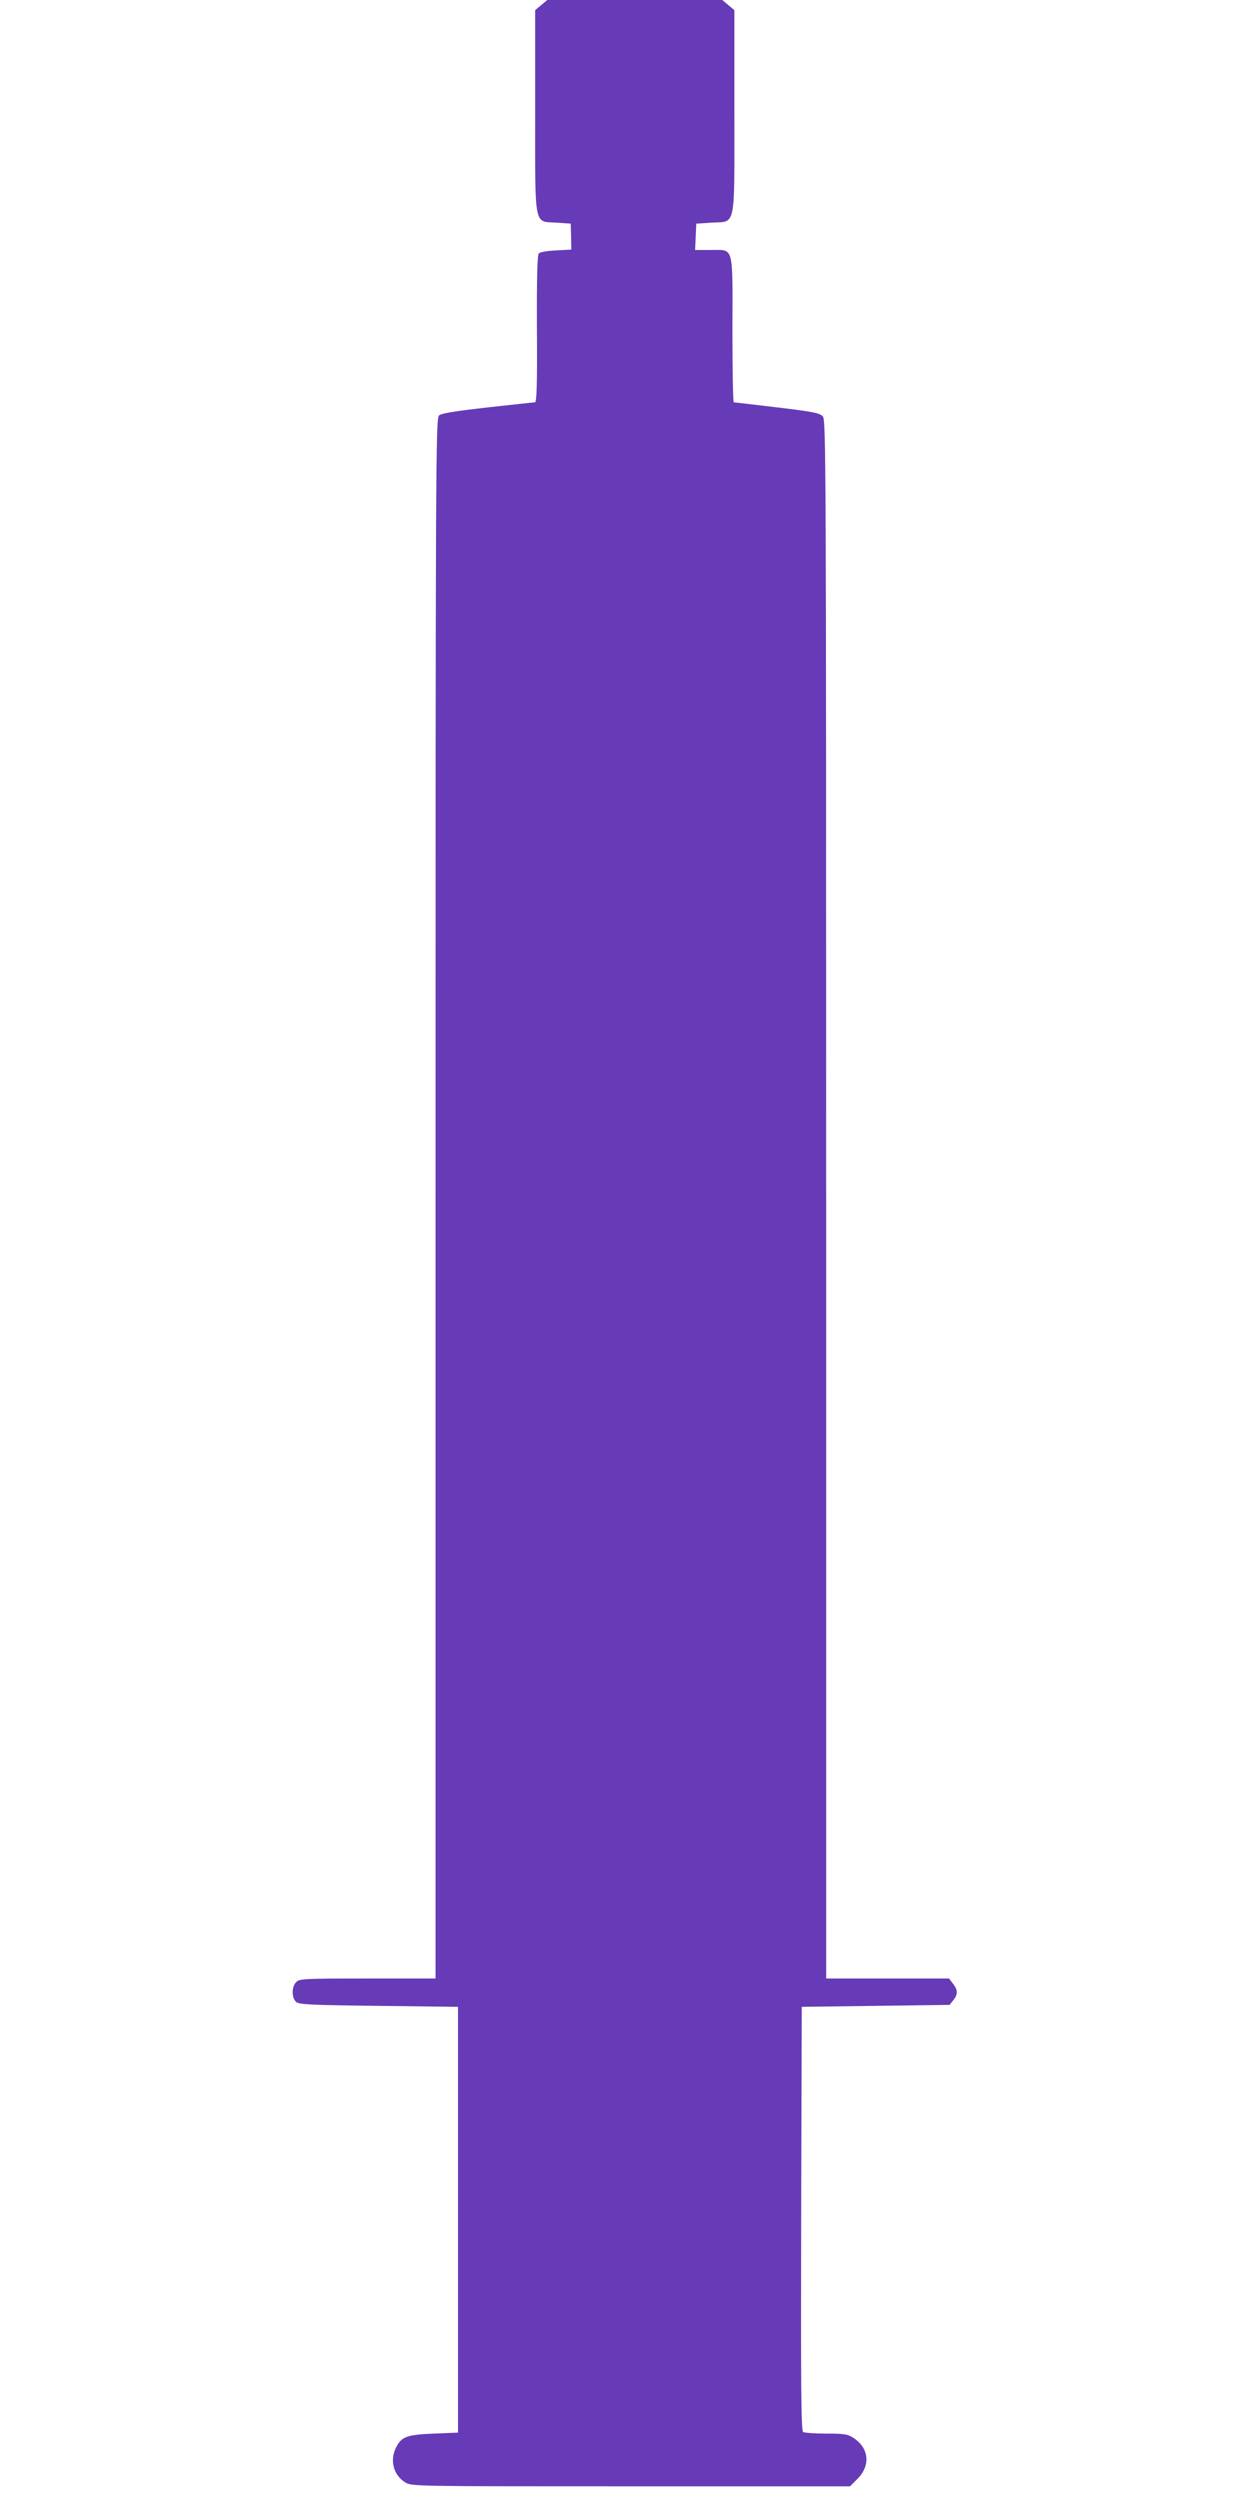
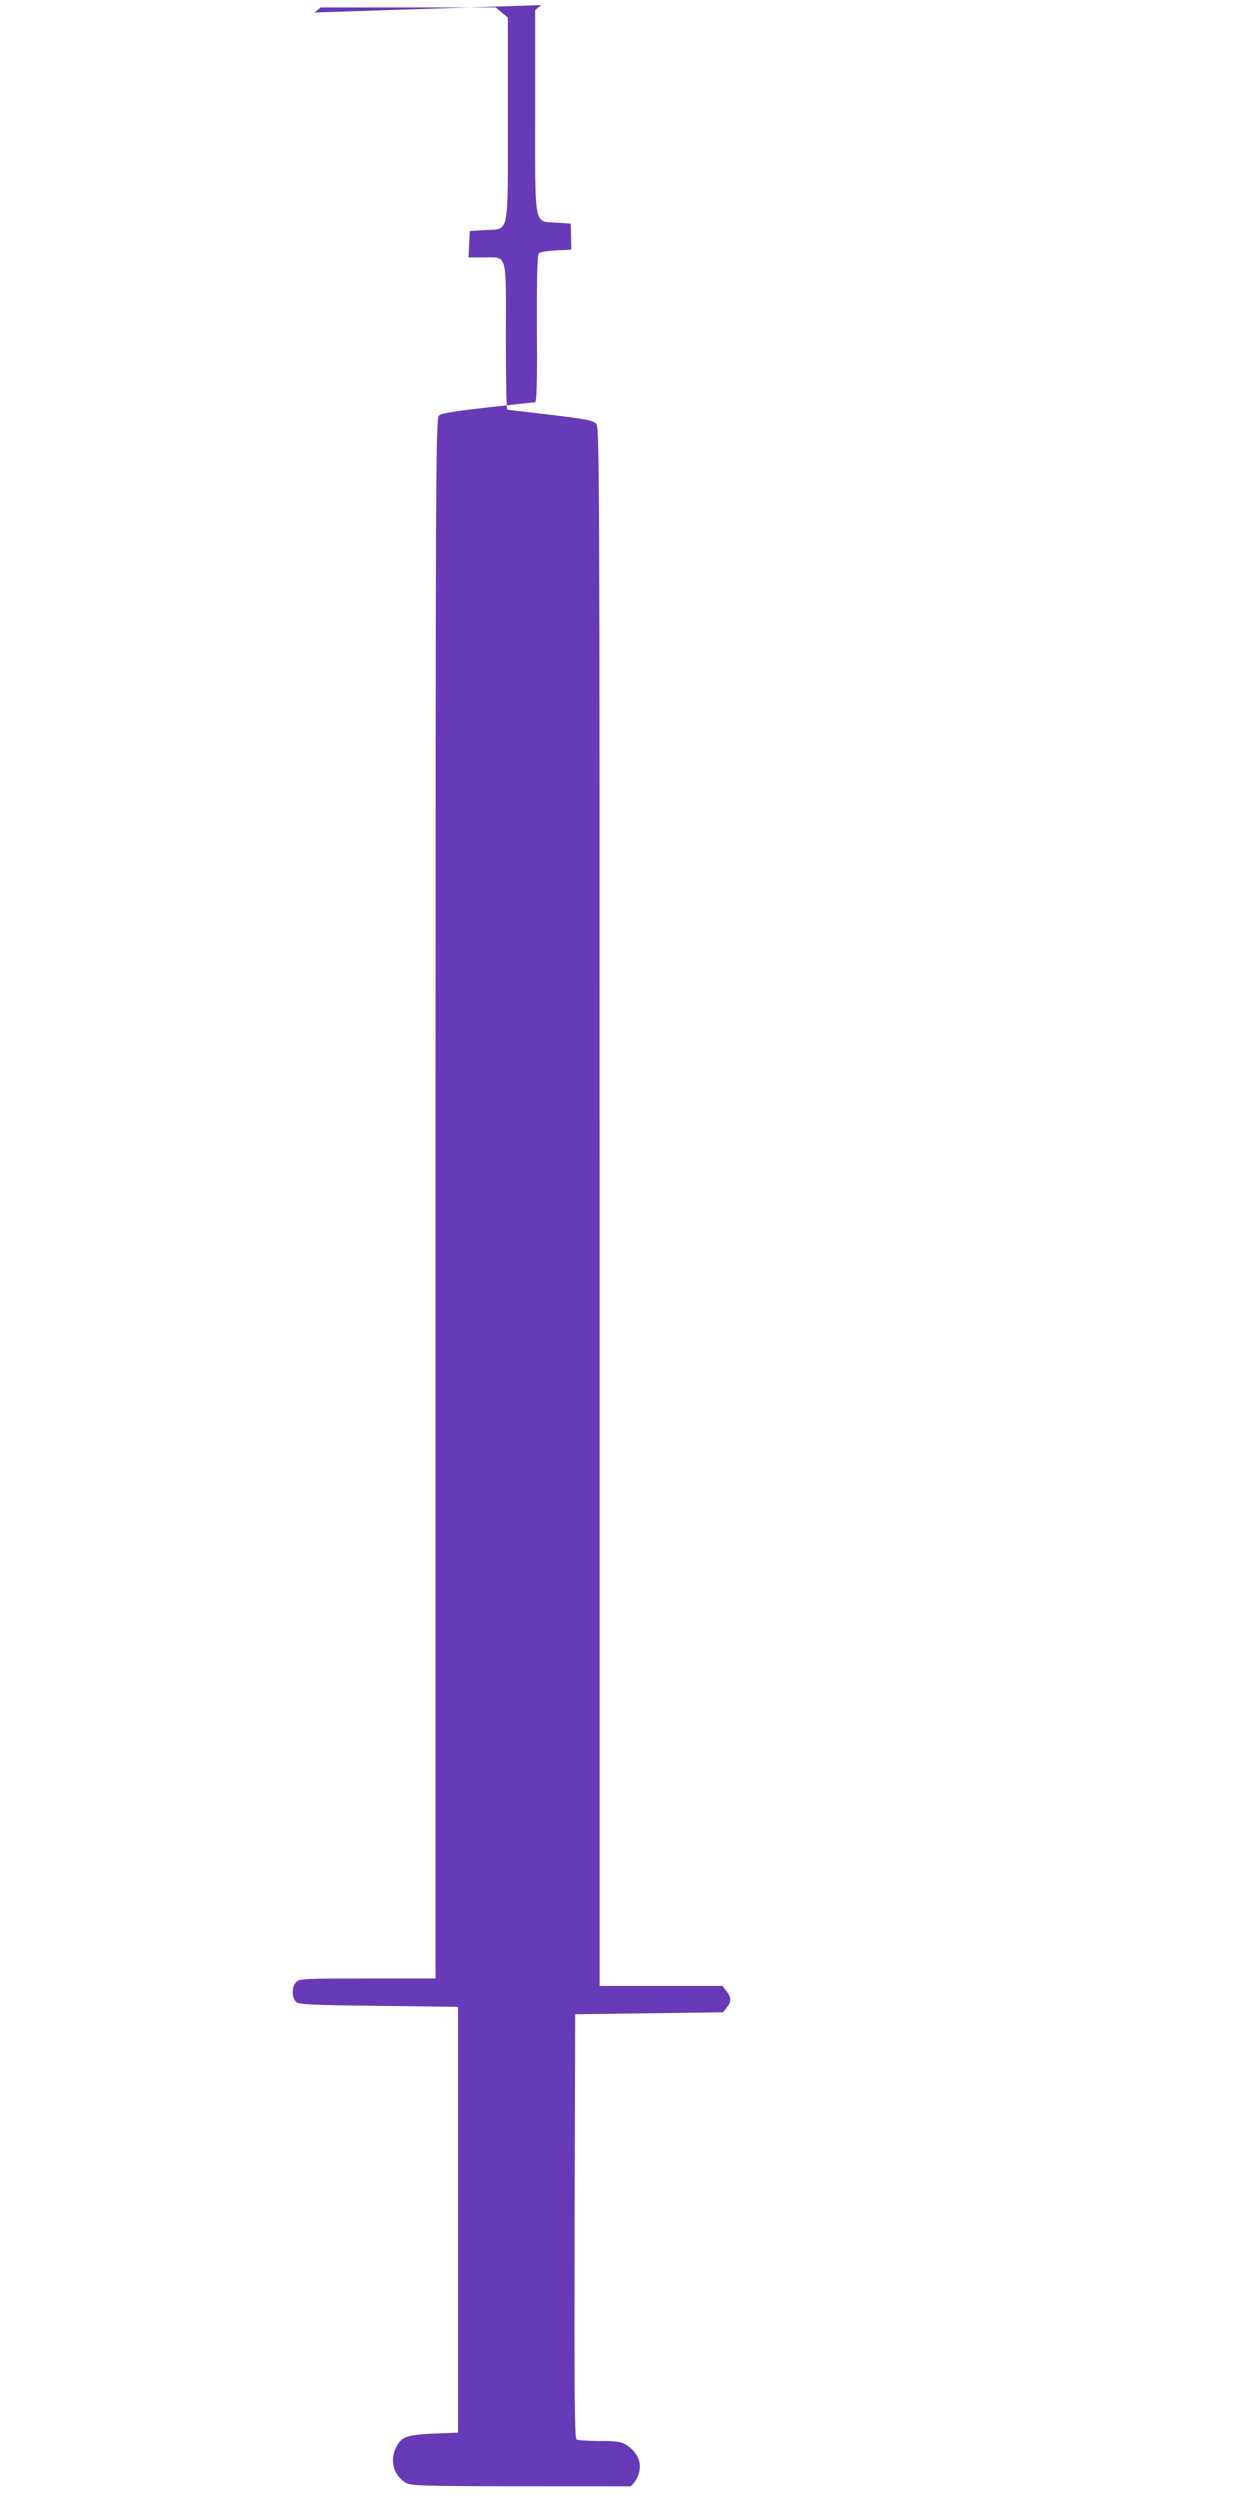
<svg xmlns="http://www.w3.org/2000/svg" version="1.0" width="640pt" height="1280pt" viewBox="0 0 640 1280" preserveAspectRatio="xMidYMid meet">
  <g transform="translate(0,1280) scale(0.1,-0.1)" fill="#673ab7" stroke="none">
-     <path d="M2771 12774 l-31 -26 0 -516 c0 -609 -8 -564 110 -572 l72 -5 2 -67 1 -66 -77 -4 c-42 -2 -82 -8 -89 -15 -8 -8 -11 -114 -10 -387 2 -278 -1 -376 -10 -376 -6 0 -115 -12 -243 -26 -166 -19 -236 -30 -248 -41 -17 -15 -18 -219 -18 -4010 l0 -3993 -348 0 c-336 0 -350 -1 -367 -20 -22 -24 -22 -77 0 -99 14 -14 68 -17 423 -21 l407 -5 0 -1090 0 -1090 -125 -5 c-140 -6 -166 -16 -194 -75 -31 -64 -10 -139 49 -175 32 -20 47 -20 1155 -20 l1122 0 38 38 c68 68 60 157 -19 209 -30 20 -47 23 -140 23 -58 0 -112 4 -119 8 -10 7 -12 232 -10 1093 l3 1084 378 5 379 5 19 24 c24 30 24 52 -2 85 l-20 26 -315 0 -314 0 0 3989 c0 3784 -1 3990 -17 4009 -15 17 -49 24 -233 46 -118 14 -218 26 -223 26 -4 0 -7 167 -7 371 1 440 9 409 -112 409 l-79 0 3 68 3 67 78 5 c127 8 117 -41 117 570 l0 518 -31 26 -31 26 -448 0 -448 0 -31 -26z" />
+     <path d="M2771 12774 l-31 -26 0 -516 c0 -609 -8 -564 110 -572 l72 -5 2 -67 1 -66 -77 -4 c-42 -2 -82 -8 -89 -15 -8 -8 -11 -114 -10 -387 2 -278 -1 -376 -10 -376 -6 0 -115 -12 -243 -26 -166 -19 -236 -30 -248 -41 -17 -15 -18 -219 -18 -4010 l0 -3993 -348 0 c-336 0 -350 -1 -367 -20 -22 -24 -22 -77 0 -99 14 -14 68 -17 423 -21 l407 -5 0 -1090 0 -1090 -125 -5 c-140 -6 -166 -16 -194 -75 -31 -64 -10 -139 49 -175 32 -20 47 -20 1155 -20 c68 68 60 157 -19 209 -30 20 -47 23 -140 23 -58 0 -112 4 -119 8 -10 7 -12 232 -10 1093 l3 1084 378 5 379 5 19 24 c24 30 24 52 -2 85 l-20 26 -315 0 -314 0 0 3989 c0 3784 -1 3990 -17 4009 -15 17 -49 24 -233 46 -118 14 -218 26 -223 26 -4 0 -7 167 -7 371 1 440 9 409 -112 409 l-79 0 3 68 3 67 78 5 c127 8 117 -41 117 570 l0 518 -31 26 -31 26 -448 0 -448 0 -31 -26z" />
  </g>
</svg>